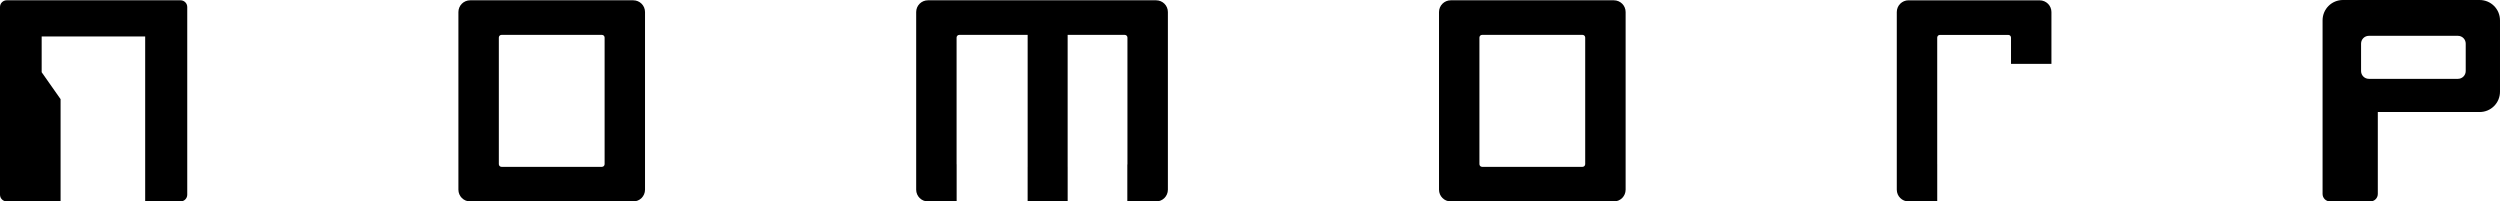
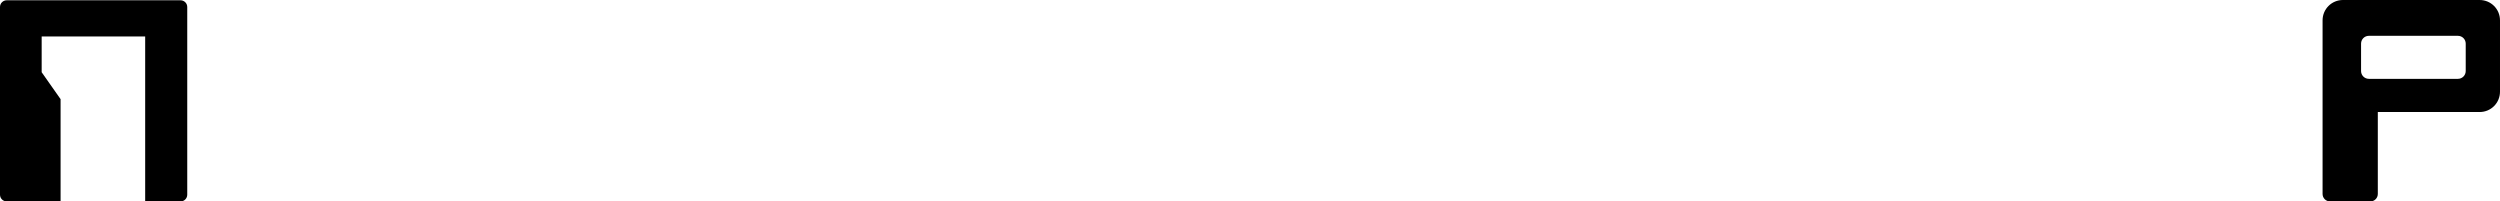
<svg xmlns="http://www.w3.org/2000/svg" xmlns:ns1="http://www.inkscape.org/namespaces/inkscape" xmlns:ns2="http://sodipodi.sourceforge.net/DTD/sodipodi-0.dtd" width="126.465mm" height="10.188mm" viewBox="0 0 126.465 10.188" id="svg19873" version="1.1" ns1:version="0.92.2 5c3e80d, 2017-08-06" ns2:docname="nomorp-logo.svg" ns1:export-filename="/Users/damon/Documents/uni/papers/nomorp-34c3/paper/img/nomorp-logo.png" ns1:export-xdpi="186.13" ns1:export-ydpi="186.13">
  <defs id="defs19875" />
  <ns2:namedview id="base" pagecolor="#ffffff" bordercolor="#666666" borderopacity="1.0" ns1:pageopacity="0.0" ns1:pageshadow="2" ns1:zoom="1.4" ns1:cx="106.06286" ns1:cy="28.514745" ns1:document-units="mm" ns1:current-layer="layer1" showgrid="false" fit-margin-top="0" fit-margin-left="0" fit-margin-right="0" fit-margin-bottom="0" ns1:window-width="1680" ns1:window-height="1006" ns1:window-x="1815" ns1:window-y="87" ns1:window-maximized="0" />
  <g ns1:label="Layer 1" ns1:groupmode="layer" id="layer1" transform="translate(32.995,-97.966)">
    <path style="opacity:1;fill:#000000;fill-opacity:1;stroke:none;stroke-width:0.276;stroke-miterlimit:4;stroke-dasharray:none;stroke-dashoffset:0;stroke-opacity:0.961" d="m 85.525,97.966 c -0.57,0 -1.03,0.459 -1.03,1.029 v 0.503 3.106 5.173 c 0,0.209 0.169,0.378 0.378,0.378 h 2.038 c 0.209,0 0.378,-0.168 0.378,-0.378 v -4.144 h 5.152 c 0.57,0 1.029,-0.459 1.029,-1.029 v -3.609 c 0,-0.57 -0.459,-1.029 -1.029,-1.029 z m 1.312,1.812 h 4.504 c 0.219,0 0.395,0.176 0.395,0.395 v 1.386 c 0,0.219 -0.176,0.395 -0.395,0.395 H 86.837 c -0.219,0 -0.395,-0.176 -0.395,-0.395 v -1.386 c 0,-0.219 0.176,-0.395 0.395,-0.395 z" id="rect9789-8" ns1:connector-curvature="0" />
-     <path ns1:connector-curvature="0" style="opacity:1;fill:#000000;fill-opacity:1;stroke:none;stroke-width:0.337;stroke-miterlimit:4;stroke-dasharray:none;stroke-dashoffset:0;stroke-opacity:0.192" d="m 40.394,97.981 c -0.329,0 -0.595,0.265 -0.595,0.595 v 8.985 c 0,0.329 0.265,0.595 0.595,0.595 h 8.25 c 0.329,0 0.595,-0.265 0.595,-0.595 v -8.985 c 0,-0.329 -0.265,-0.595 -0.595,-0.595 z m 1.586,1.749 H 47.058 c 0.075,0 0.136,0.06 0.136,0.135 v 6.405 c 0,0.075 -0.061,0.136 -0.136,0.136 h -5.079 c -0.075,0 -0.136,-0.061 -0.136,-0.136 v -6.405 c 0,-0.075 0.061,-0.135 0.136,-0.135 z" id="rect19787" />
-     <path id="path19792" d="m -9.211,97.981 c -0.329,0 -0.595,0.265 -0.595,0.595 v 8.985 c 0,0.329 0.265,0.595 0.595,0.595 h 8.25 c 0.329,0 0.595,-0.265 0.595,-0.595 v -8.985 c 0,-0.329 -0.265,-0.595 -0.595,-0.595 z m 1.586,1.749 h 5.079 c 0.075,0 0.136,0.06 0.136,0.135 v 6.405 c 0,0.075 -0.061,0.136 -0.136,0.136 H -7.625 c -0.075,0 -0.136,-0.061 -0.136,-0.136 v -6.405 c 0,-0.075 0.061,-0.135 0.136,-0.135 z" style="opacity:1;fill:#000000;fill-opacity:1;stroke:none;stroke-width:0.337;stroke-miterlimit:4;stroke-dasharray:none;stroke-dashoffset:0;stroke-opacity:0.192" ns1:connector-curvature="0" />
    <path ns1:connector-curvature="0" id="path20467" d="m -32.654,97.98 c -0.189,0 -0.341,0.152 -0.341,0.34 v 9.493 c 0,0.189 0.152,0.341 0.341,0.341 h 2.724 v -5.172 l -0.957,-1.362 v -1.809 h 5.236 v 8.344 h 1.788 c 0.189,0 0.34,-0.152 0.34,-0.341 v -9.493 c 0,-0.189 -0.152,-0.34 -0.34,-0.34 z" style="opacity:1;fill:#000000;fill-opacity:1;stroke:none;stroke-width:0.337;stroke-miterlimit:4;stroke-dasharray:none;stroke-dashoffset:0;stroke-opacity:0.192" />
-     <path id="path20469" d="m 63.551,97.981 c -0.329,0 -0.595,0.265 -0.595,0.595 v 8.985 c 0,0.329 0.265,0.595 0.595,0.595 h 1.451 v -1.878 c -1.17e-4,-0.003 -0.001,-0.004 -0.001,-0.006 v -6.405 c 0,-0.075 0.061,-0.135 0.136,-0.135 h 3.461 c 0.075,0 0.136,0.06 0.136,0.135 v 1.33 h 2.045 v -2.619 c 0,-0.329 -0.265,-0.595 -0.595,-0.595 h -6.633 z" style="opacity:1;fill:#000000;fill-opacity:1;stroke:none;stroke-width:0.337;stroke-miterlimit:4;stroke-dasharray:none;stroke-dashoffset:0;stroke-opacity:0.192" ns1:connector-curvature="0" />
-     <path id="path20471" d="m 13.946,97.981 c -0.329,0 -0.595,0.265 -0.595,0.595 v 8.985 c 0,0.329 0.265,0.595 0.595,0.595 h 1.452 v -1.875 c -2.55e-4,-0.004 -0.003,-0.006 -0.003,-0.01 v -6.405 c 0,-0.075 0.061,-0.135 0.136,-0.135 h 3.459 v 6.676 h -0.001 v 1.749 h 0.001 2.023 0.001 v -1.749 h -0.001 v -6.676 h 2.889 c 0.075,0 0.136,0.06 0.136,0.135 v 6.405 c 0,0.01 -0.004,0.02 -0.006,0.03 v 1.855 h 1.457 c 0.329,0 0.595,-0.265 0.595,-0.595 v -8.985 c 0,-0.329 -0.265,-0.595 -0.595,-0.595 h -11.542 z" style="opacity:1;fill:#000000;fill-opacity:1;stroke:none;stroke-width:0.337;stroke-miterlimit:4;stroke-dasharray:none;stroke-dashoffset:0;stroke-opacity:0.192" ns1:connector-curvature="0" />
  </g>
</svg>